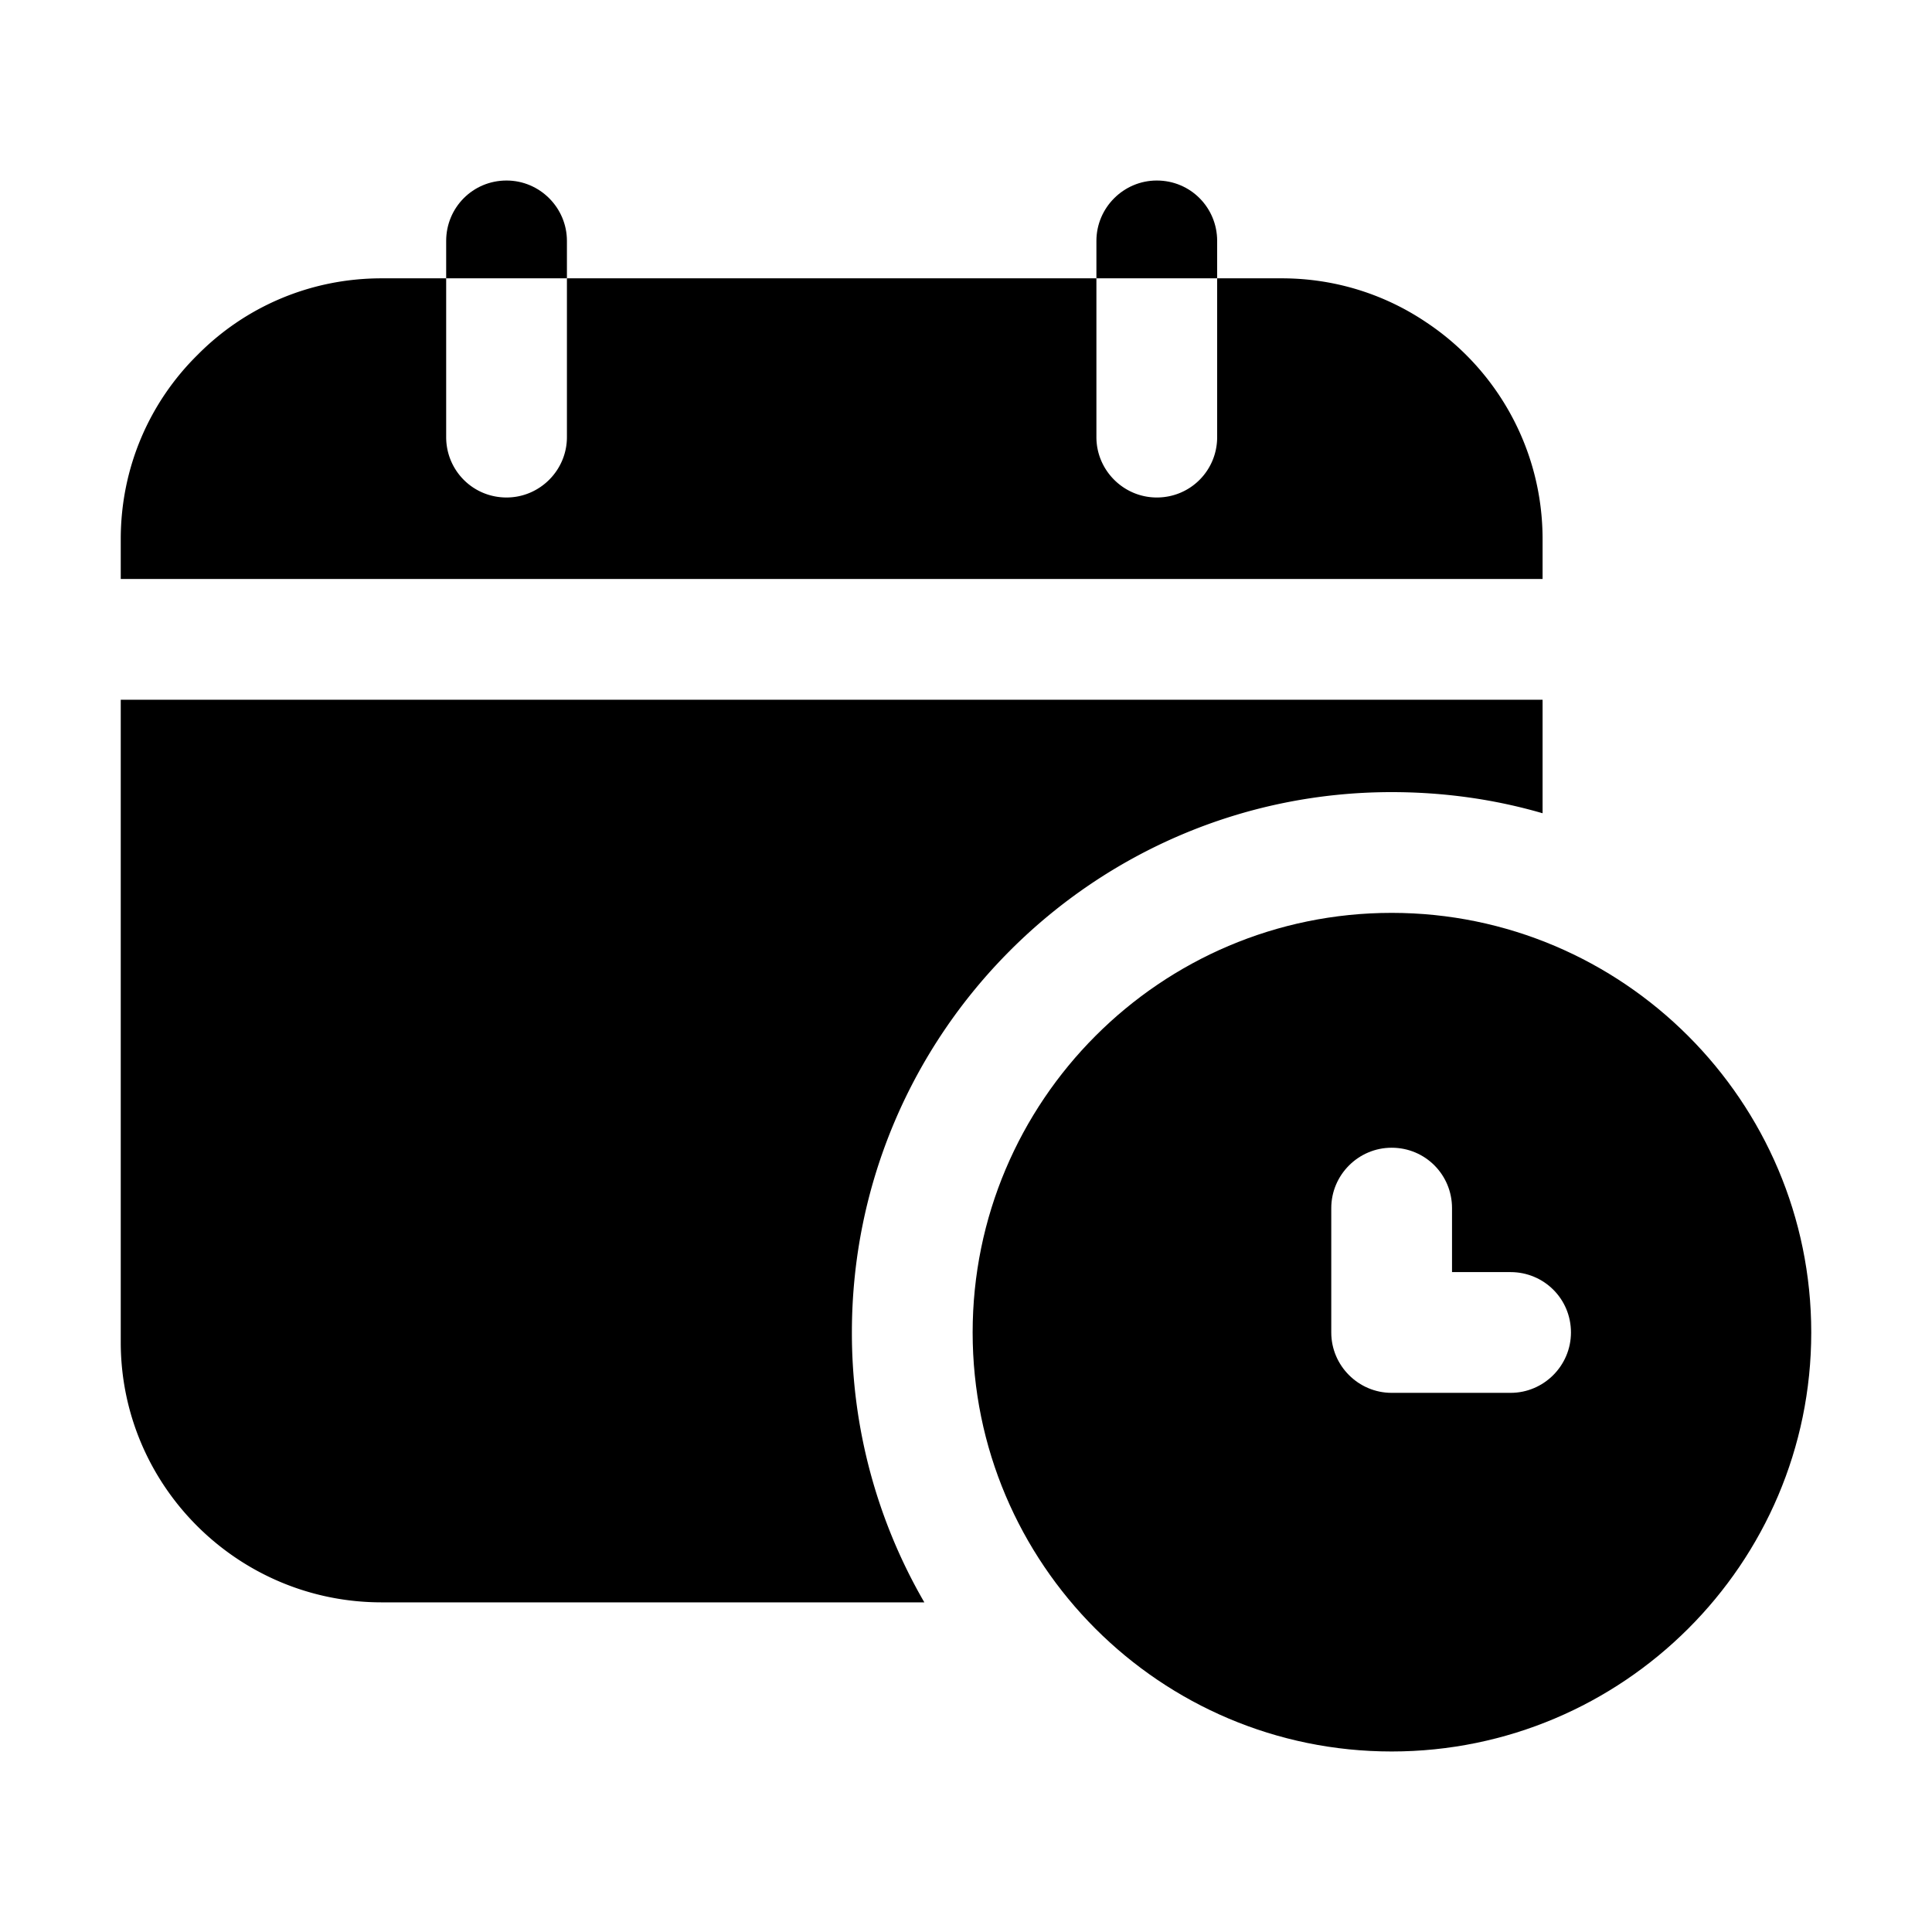
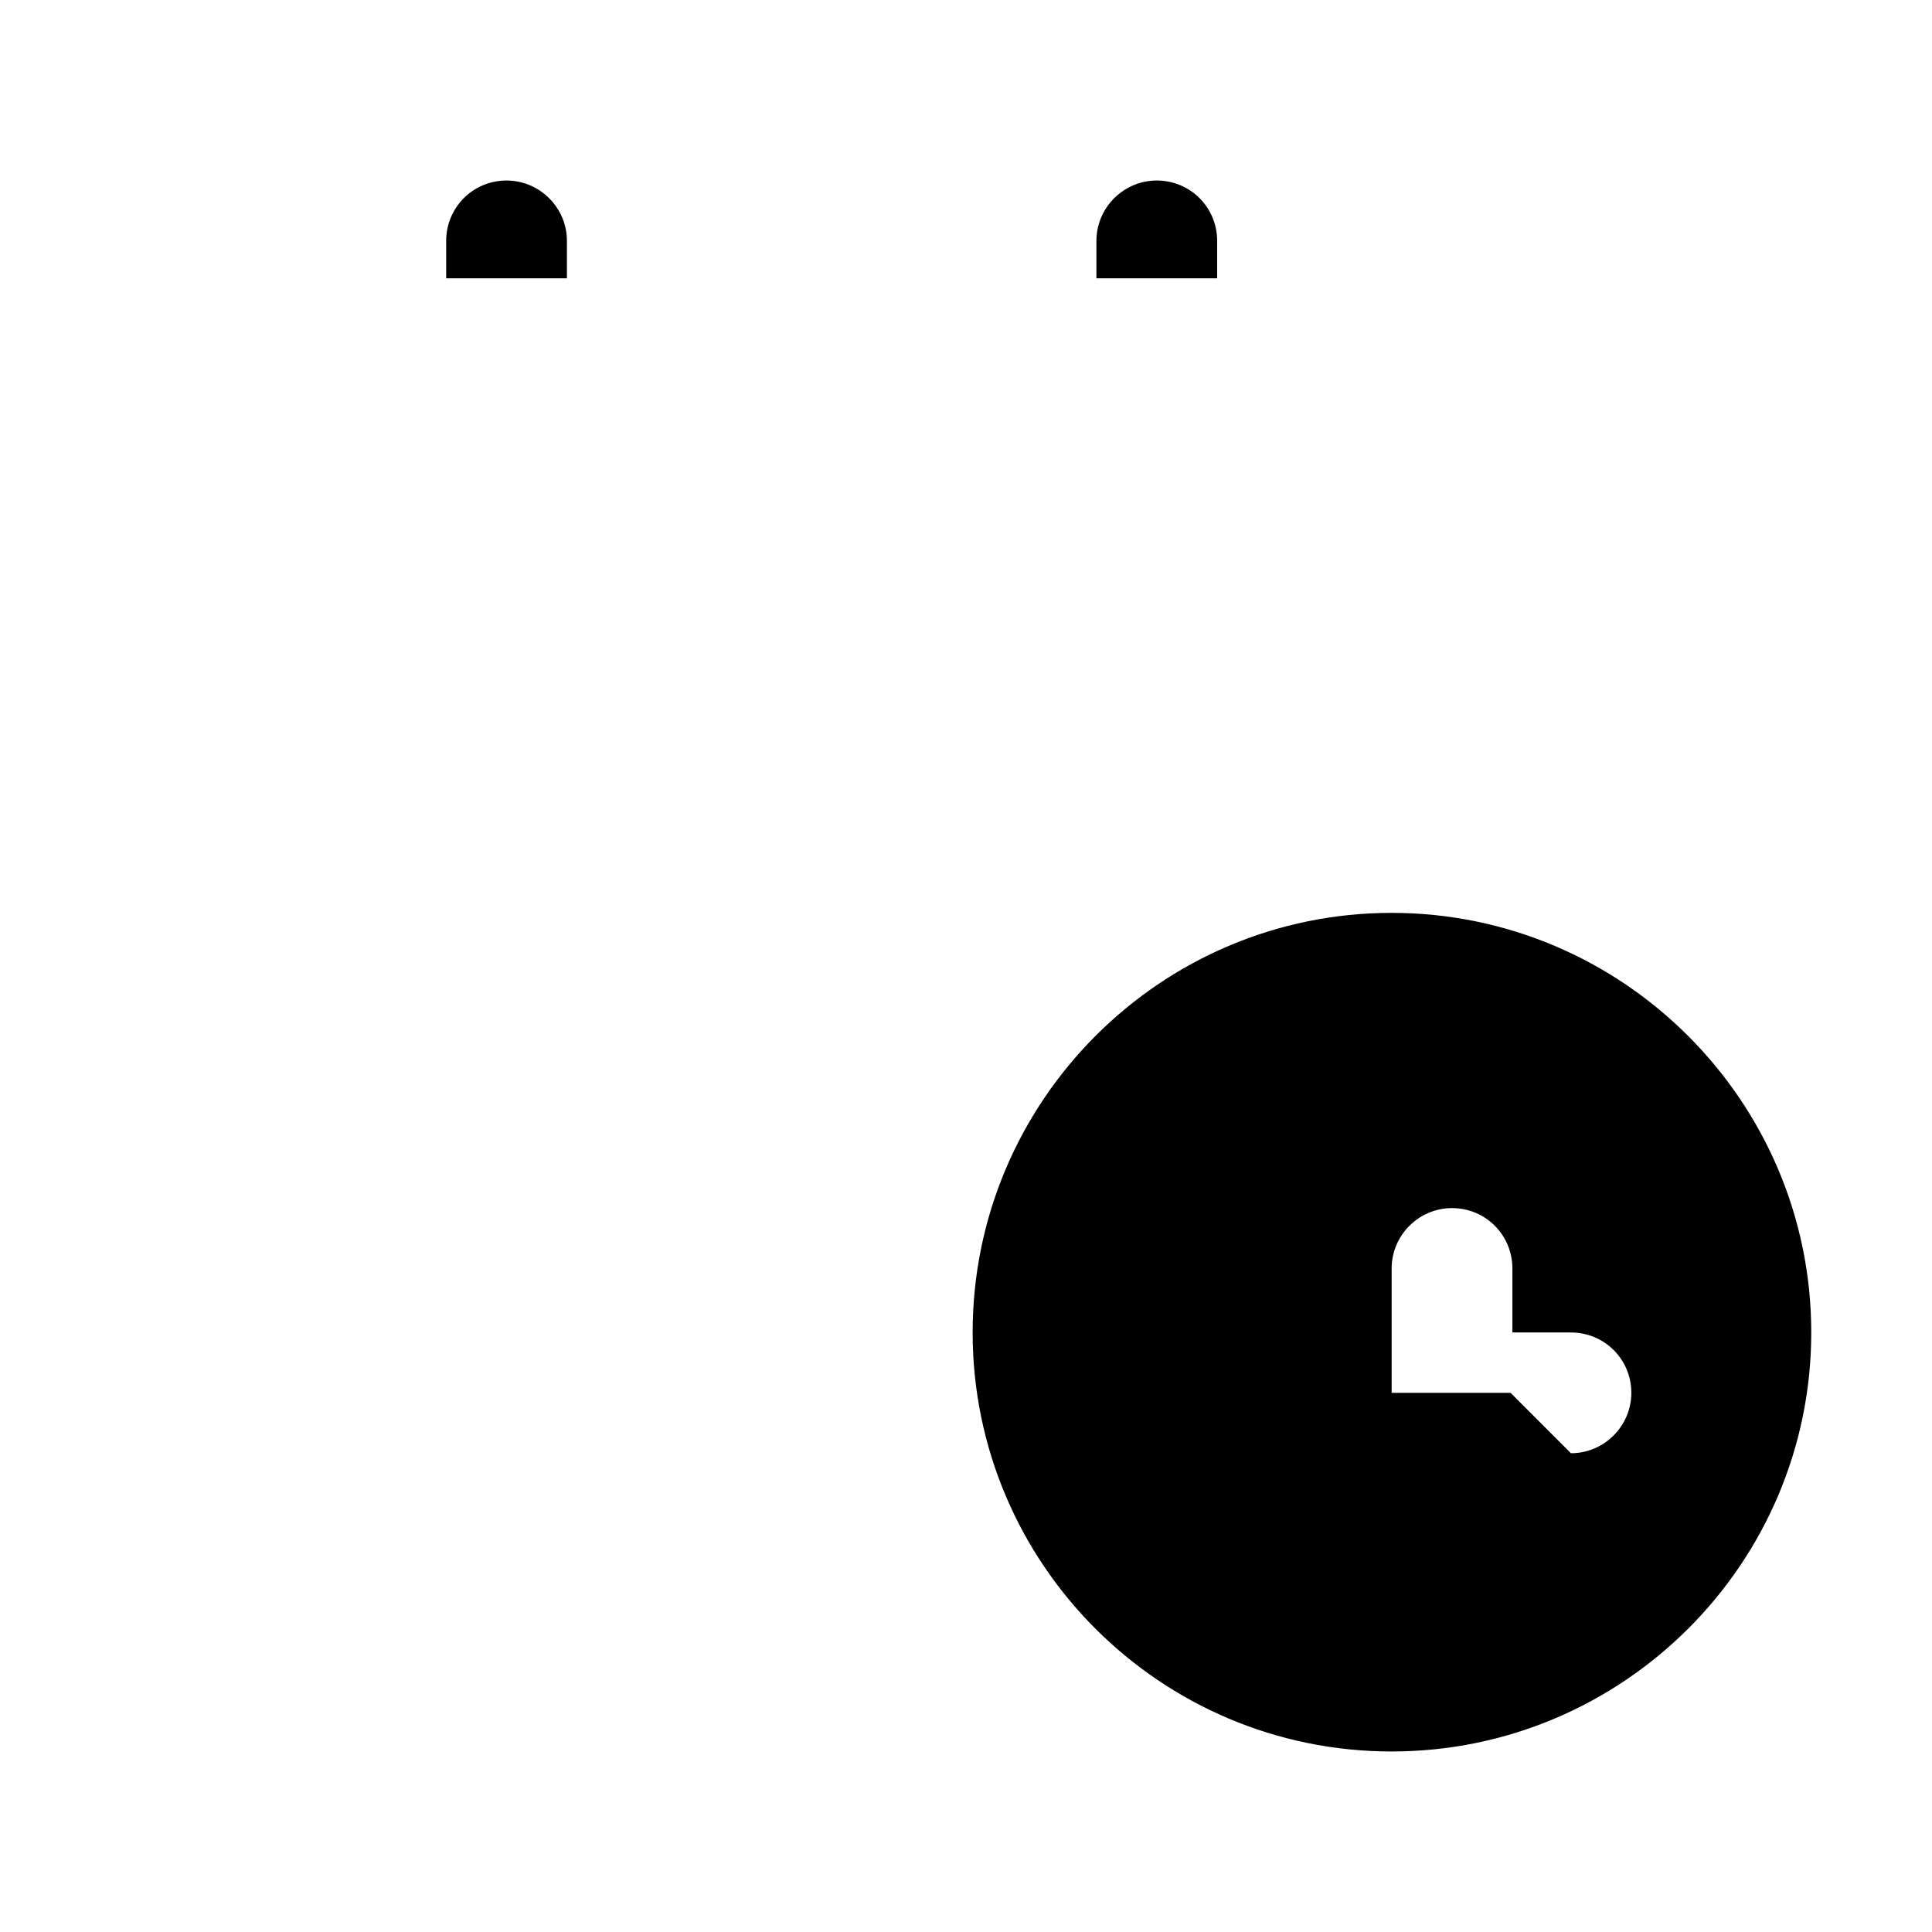
<svg xmlns="http://www.w3.org/2000/svg" version="1.1" width="512" height="512" x="0" y="0" viewBox="0 0 32 32" style="enable-background:new 0 0 512 512" xml:space="preserve" class="">
  <g>
-     <path d="M25.55 8.93c0-1.49-.76-2.81-1.91-3.58-.69-.47-1.52-.74-2.41-.74h-1.07v2.63c0 .55-.44 1-1 1-.55 0-1-.45-1-1V4.61H9.39v2.63c0 .55-.45 1-1 1-.56 0-1-.45-1-1V4.61H6.32c-1.19 0-2.27.48-3.05 1.27C2.48 6.66 2 7.74 2 8.93v.66h23.55zM6.32 26.54h8.99a8.89 8.89 0 0 1-1.2-4.47c0-4.94 4.01-8.95 8.94-8.95.87 0 1.71.12 2.5.35v-1.88H2v10.64c0 2.38 1.94 4.31 4.32 4.31z" fill="#000000" opacity="1" data-original="#000000" class="" />
-     <path d="M9.39 3.99c0-.55-.45-1-1-1-.56 0-1 .45-1 1v.62h2zM20.16 3.99c0-.55-.44-1-1-1-.55 0-1 .45-1 1v.62h2zM23.05 15.12c-3.83 0-6.94 3.12-6.94 6.95s3.11 6.94 6.94 6.94S30 25.9 30 22.07s-3.12-6.95-6.95-6.95zm1.97 7.95h-1.97c-.55 0-1-.45-1-1v-2.06c0-.55.45-1 1-1 .56 0 1 .45 1 1v1.06h.97c.55 0 1 .44 1 1 0 .55-.45 1-1 1z" fill="#000000" opacity="1" data-original="#000000" class="" />
+     <path d="M9.39 3.99c0-.55-.45-1-1-1-.56 0-1 .45-1 1v.62h2zM20.16 3.99c0-.55-.44-1-1-1-.55 0-1 .45-1 1v.62h2zM23.05 15.12c-3.83 0-6.94 3.12-6.94 6.95s3.11 6.94 6.94 6.94S30 25.9 30 22.07s-3.12-6.95-6.95-6.95zm1.97 7.95h-1.97v-2.06c0-.55.45-1 1-1 .56 0 1 .45 1 1v1.06h.97c.55 0 1 .44 1 1 0 .55-.45 1-1 1z" fill="#000000" opacity="1" data-original="#000000" class="" />
  </g>
</svg>